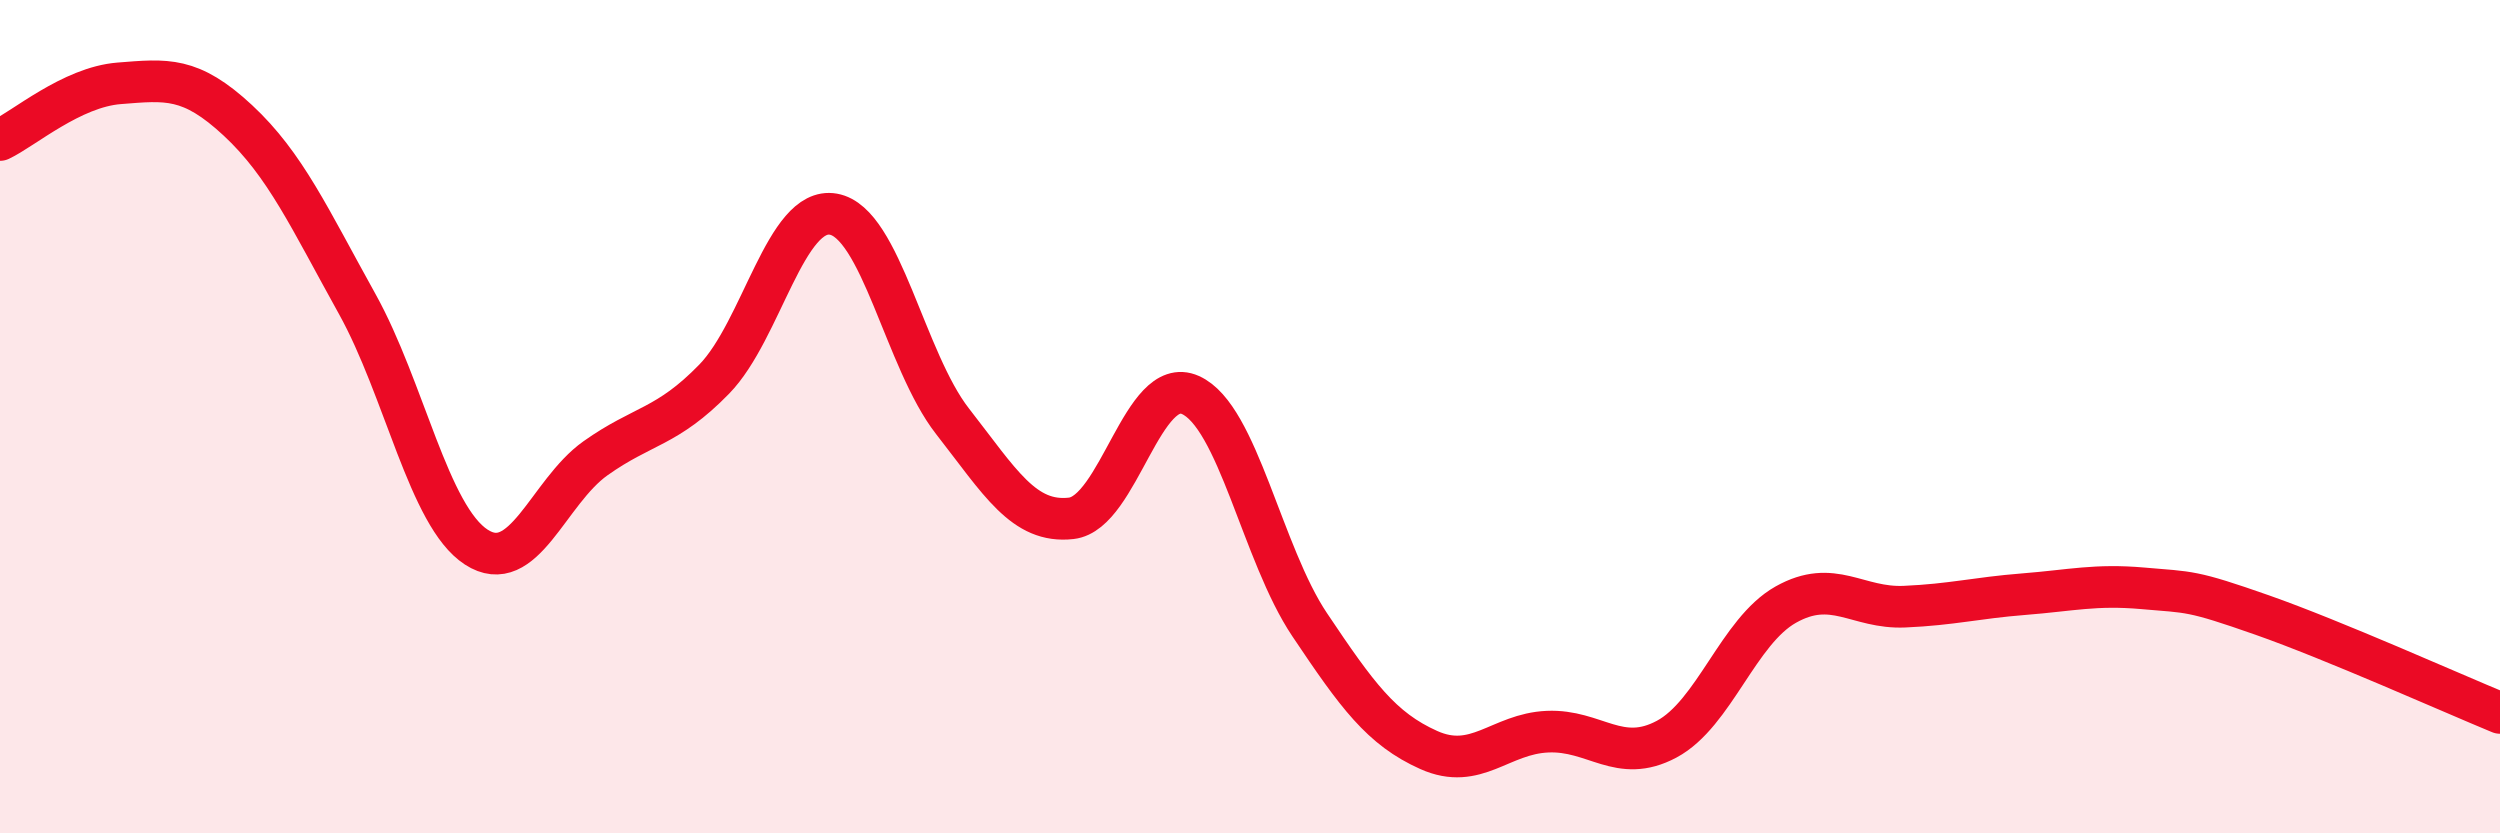
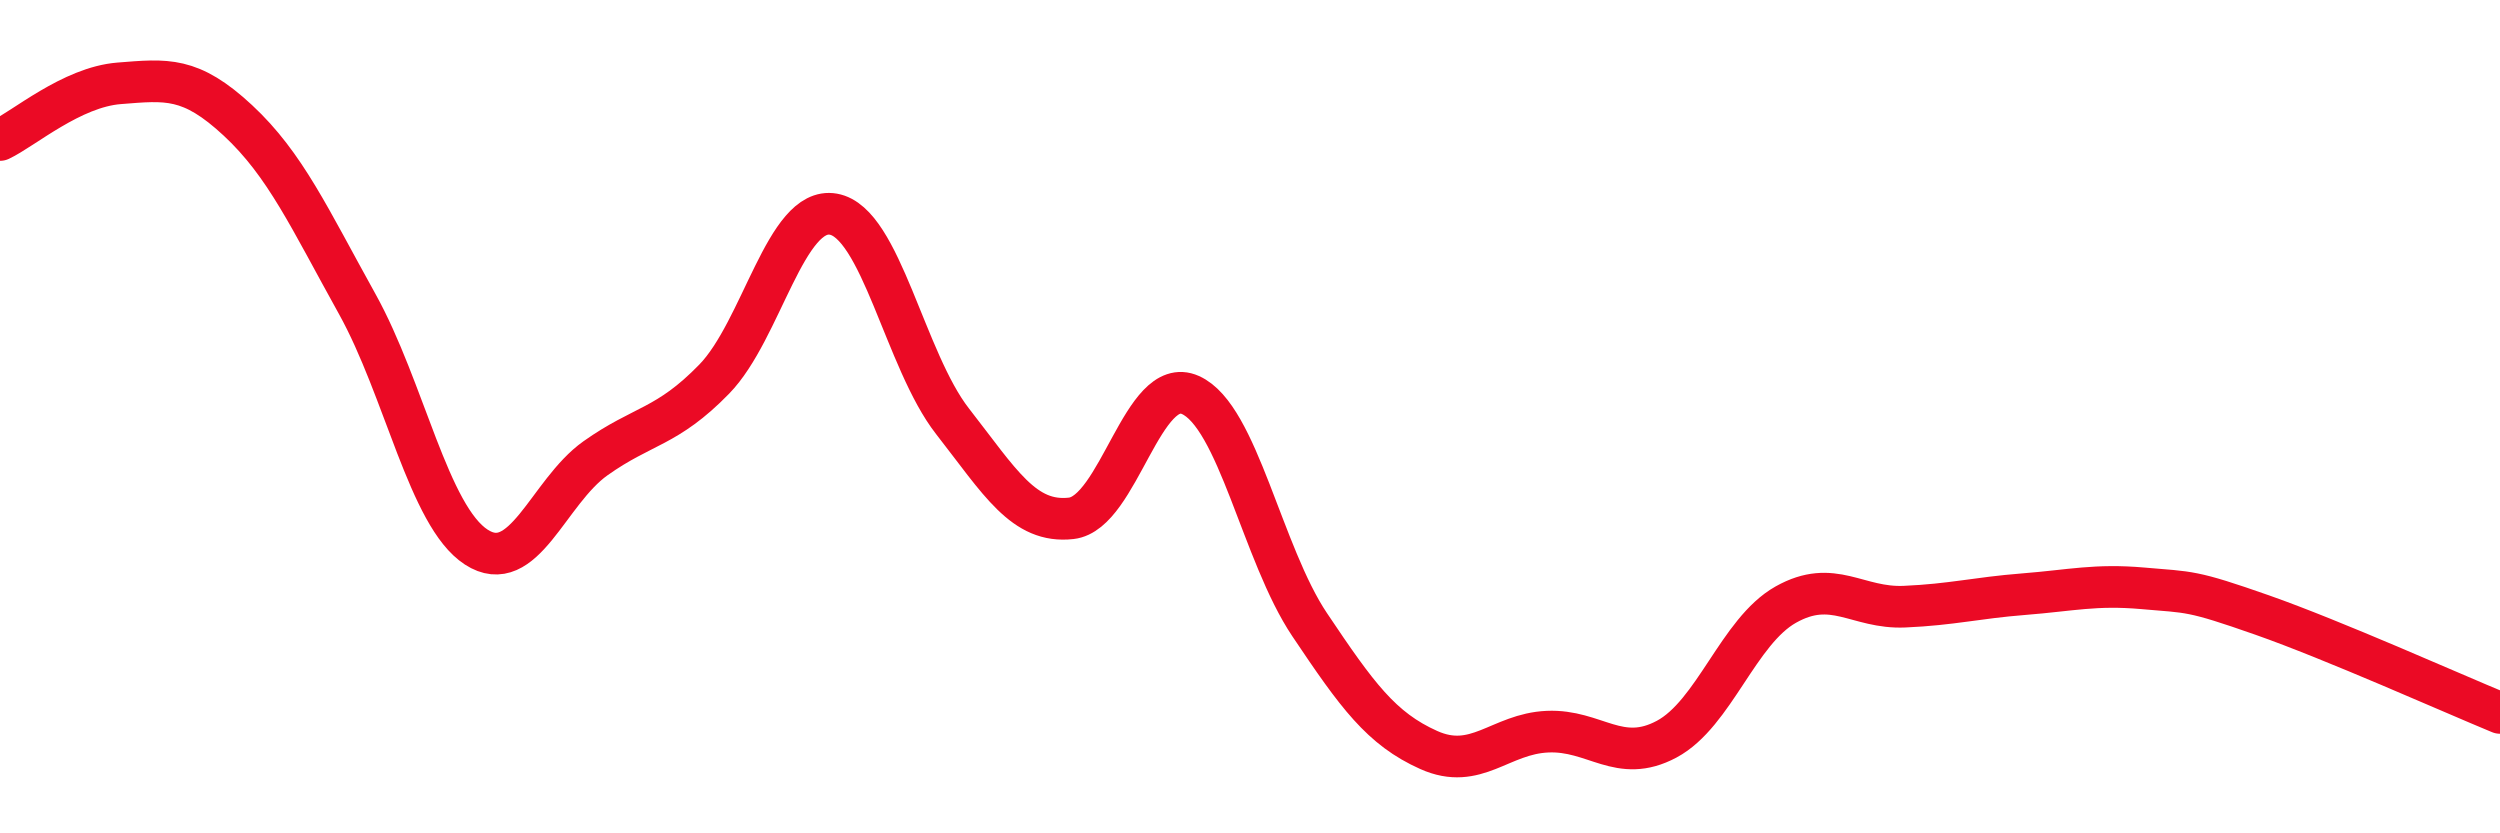
<svg xmlns="http://www.w3.org/2000/svg" width="60" height="20" viewBox="0 0 60 20">
-   <path d="M 0,3.36 C 0.57,3.09 1.72,2.09 2.86,2 C 4,1.91 4.57,1.83 5.71,2.89 C 6.85,3.95 7.43,5.24 8.57,7.29 C 9.71,9.34 10.29,12.39 11.43,13.13 C 12.57,13.87 13.15,11.81 14.29,11 C 15.43,10.19 16,10.27 17.14,9.1 C 18.28,7.93 18.86,4.94 20,5.14 C 21.14,5.34 21.72,8.65 22.86,10.11 C 24,11.57 24.57,12.57 25.71,12.44 C 26.85,12.31 27.43,8.97 28.57,9.48 C 29.71,9.99 30.29,13.29 31.43,14.99 C 32.57,16.69 33.15,17.49 34.29,18 C 35.43,18.51 36,17.61 37.14,17.56 C 38.28,17.51 38.86,18.35 40,17.74 C 41.14,17.13 41.72,15.15 42.86,14.51 C 44,13.87 44.57,14.61 45.71,14.56 C 46.85,14.51 47.43,14.35 48.57,14.26 C 49.71,14.17 50.29,14.02 51.43,14.12 C 52.57,14.22 52.58,14.16 54.29,14.76 C 56,15.36 58.86,16.64 60,17.11L60 20L0 20Z" fill="#EB0A25" opacity="0.1" stroke-linecap="round" stroke-linejoin="round" />
  <path d="M 0,3.36 C 0.57,3.09 1.72,2.09 2.86,2 C 4,1.91 4.57,1.83 5.71,2.89 C 6.85,3.95 7.43,5.24 8.57,7.29 C 9.71,9.34 10.29,12.39 11.43,13.13 C 12.57,13.87 13.15,11.81 14.29,11 C 15.43,10.19 16,10.27 17.14,9.1 C 18.28,7.93 18.86,4.94 20,5.14 C 21.14,5.34 21.72,8.65 22.86,10.11 C 24,11.57 24.57,12.57 25.71,12.44 C 26.85,12.31 27.43,8.97 28.57,9.48 C 29.71,9.99 30.29,13.29 31.43,14.99 C 32.57,16.69 33.15,17.49 34.29,18 C 35.43,18.51 36,17.61 37.14,17.56 C 38.28,17.51 38.86,18.35 40,17.74 C 41.14,17.13 41.72,15.15 42.86,14.51 C 44,13.87 44.57,14.61 45.71,14.56 C 46.85,14.51 47.43,14.35 48.57,14.26 C 49.71,14.17 50.29,14.02 51.43,14.12 C 52.57,14.22 52.58,14.16 54.29,14.76 C 56,15.36 58.86,16.64 60,17.11" stroke="#EB0A25" stroke-width="1" fill="none" stroke-linecap="round" stroke-linejoin="round" />
</svg>